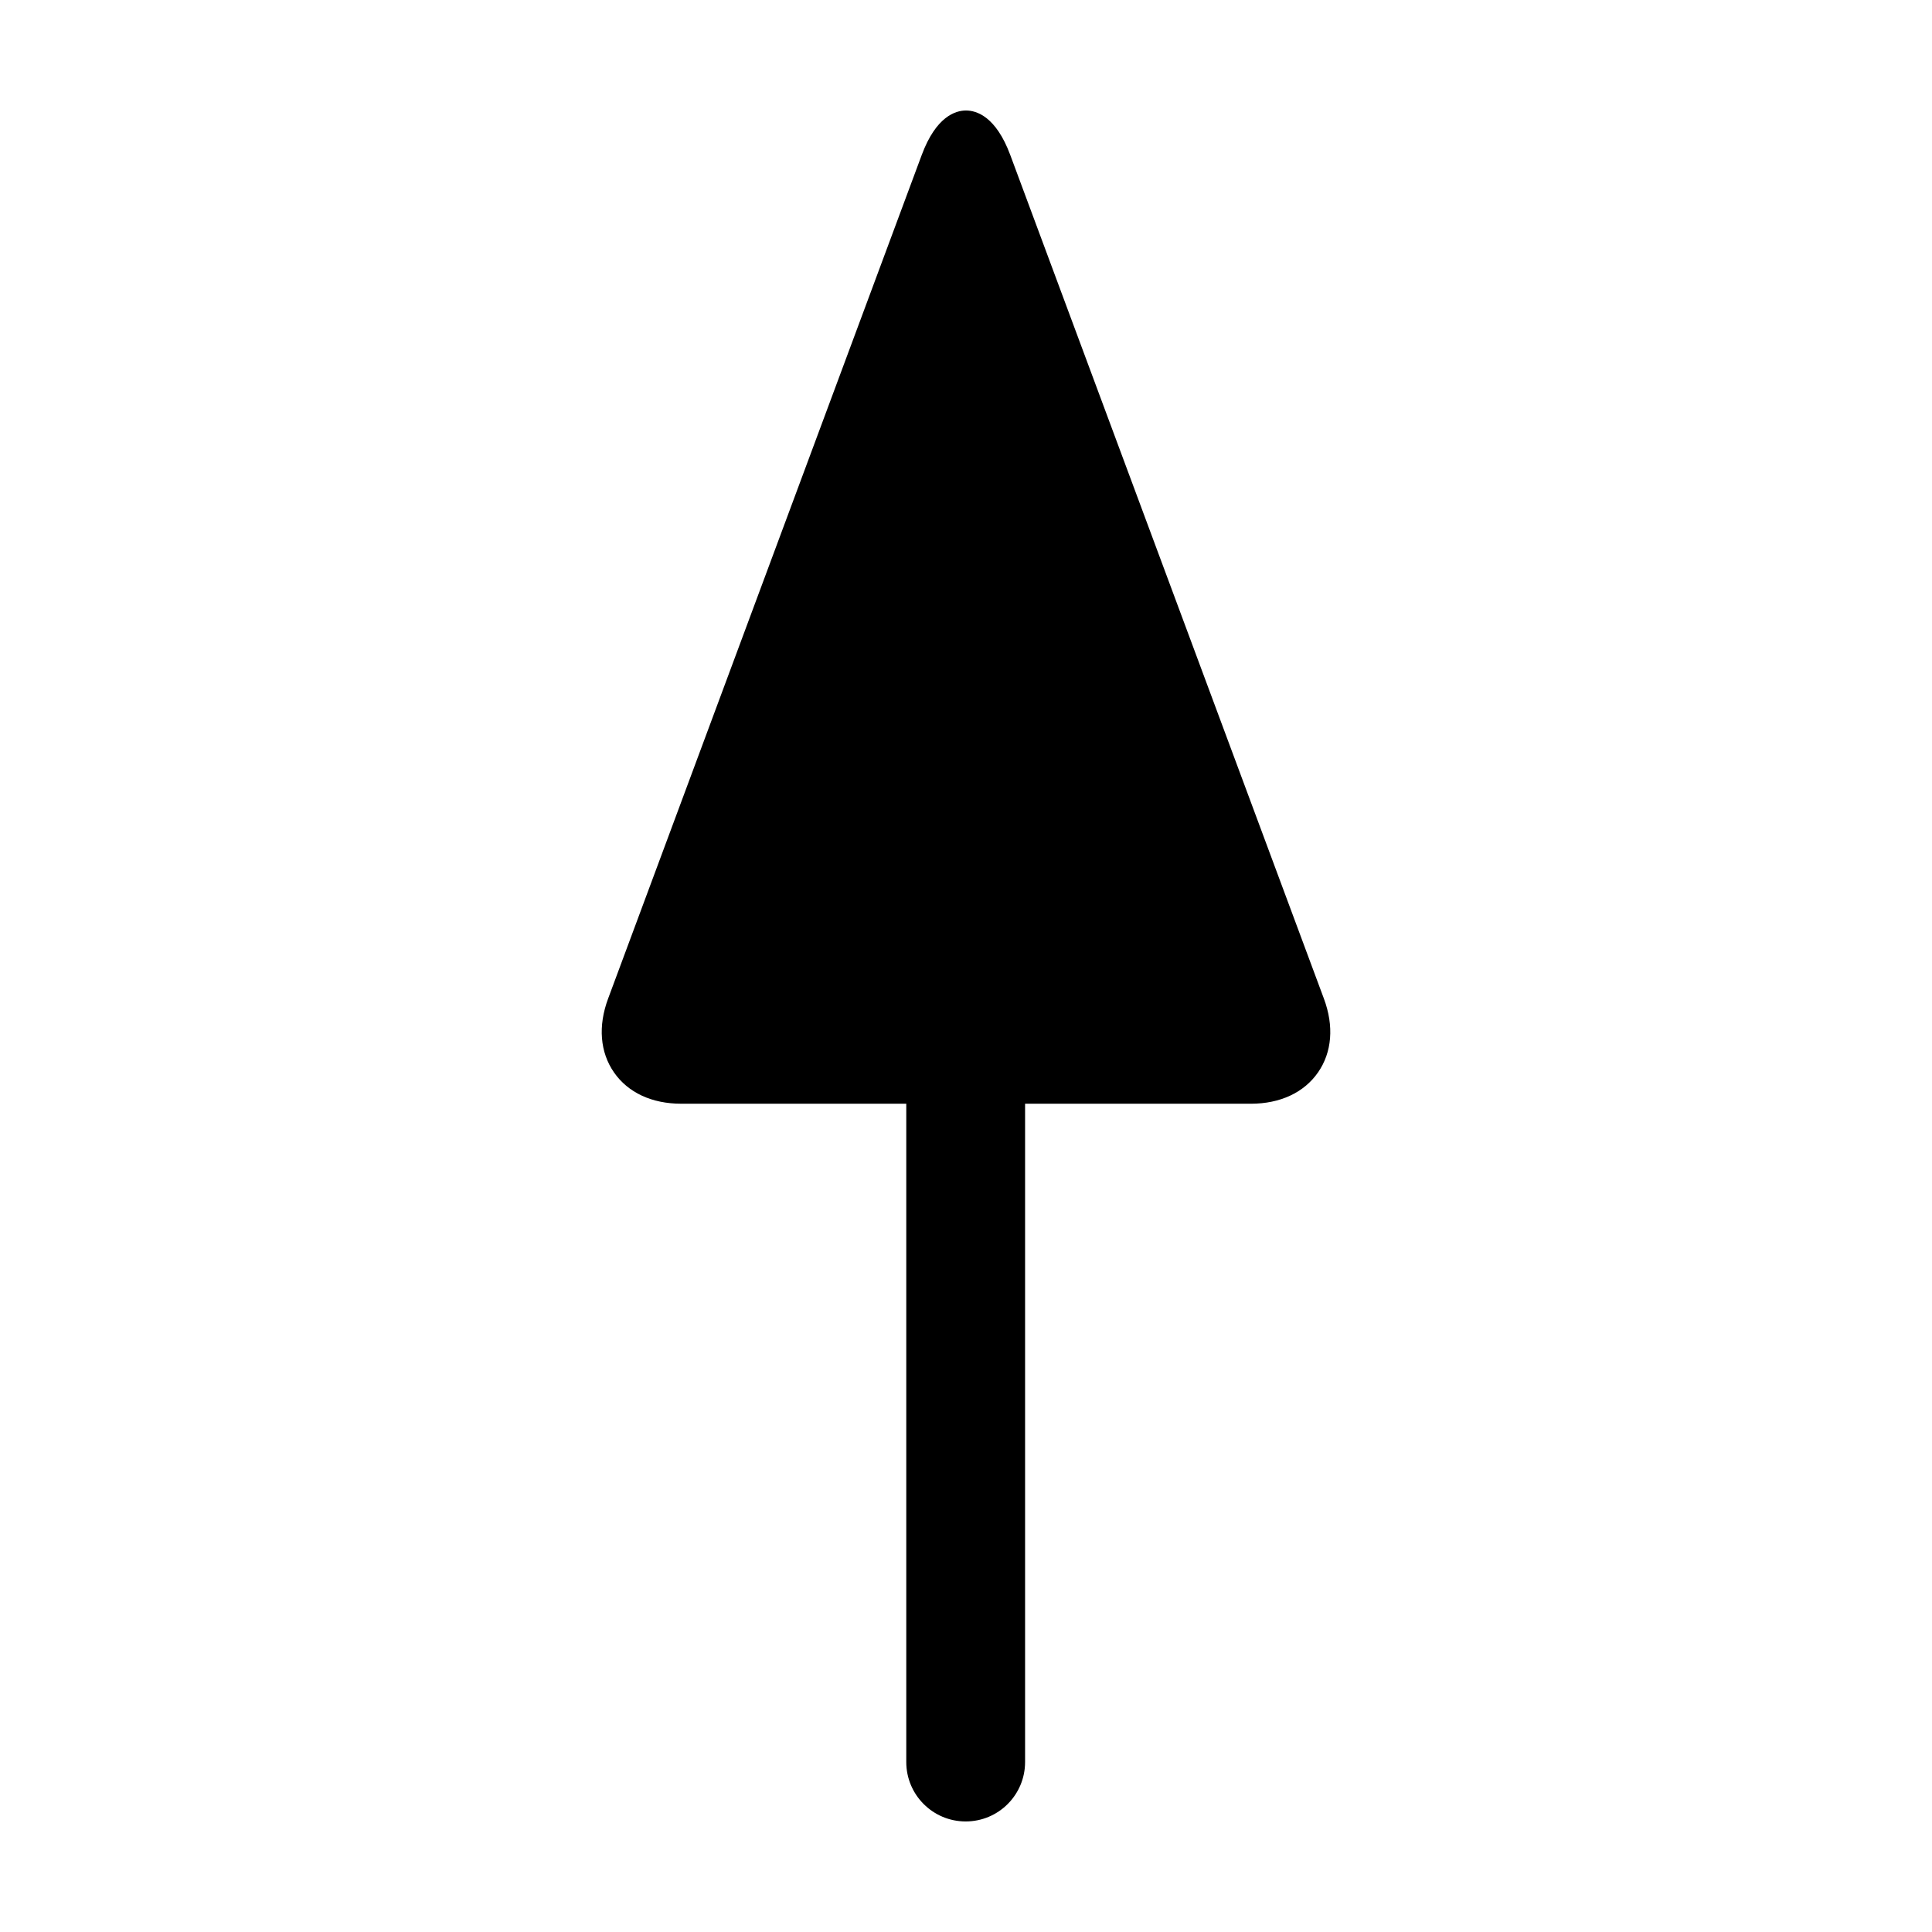
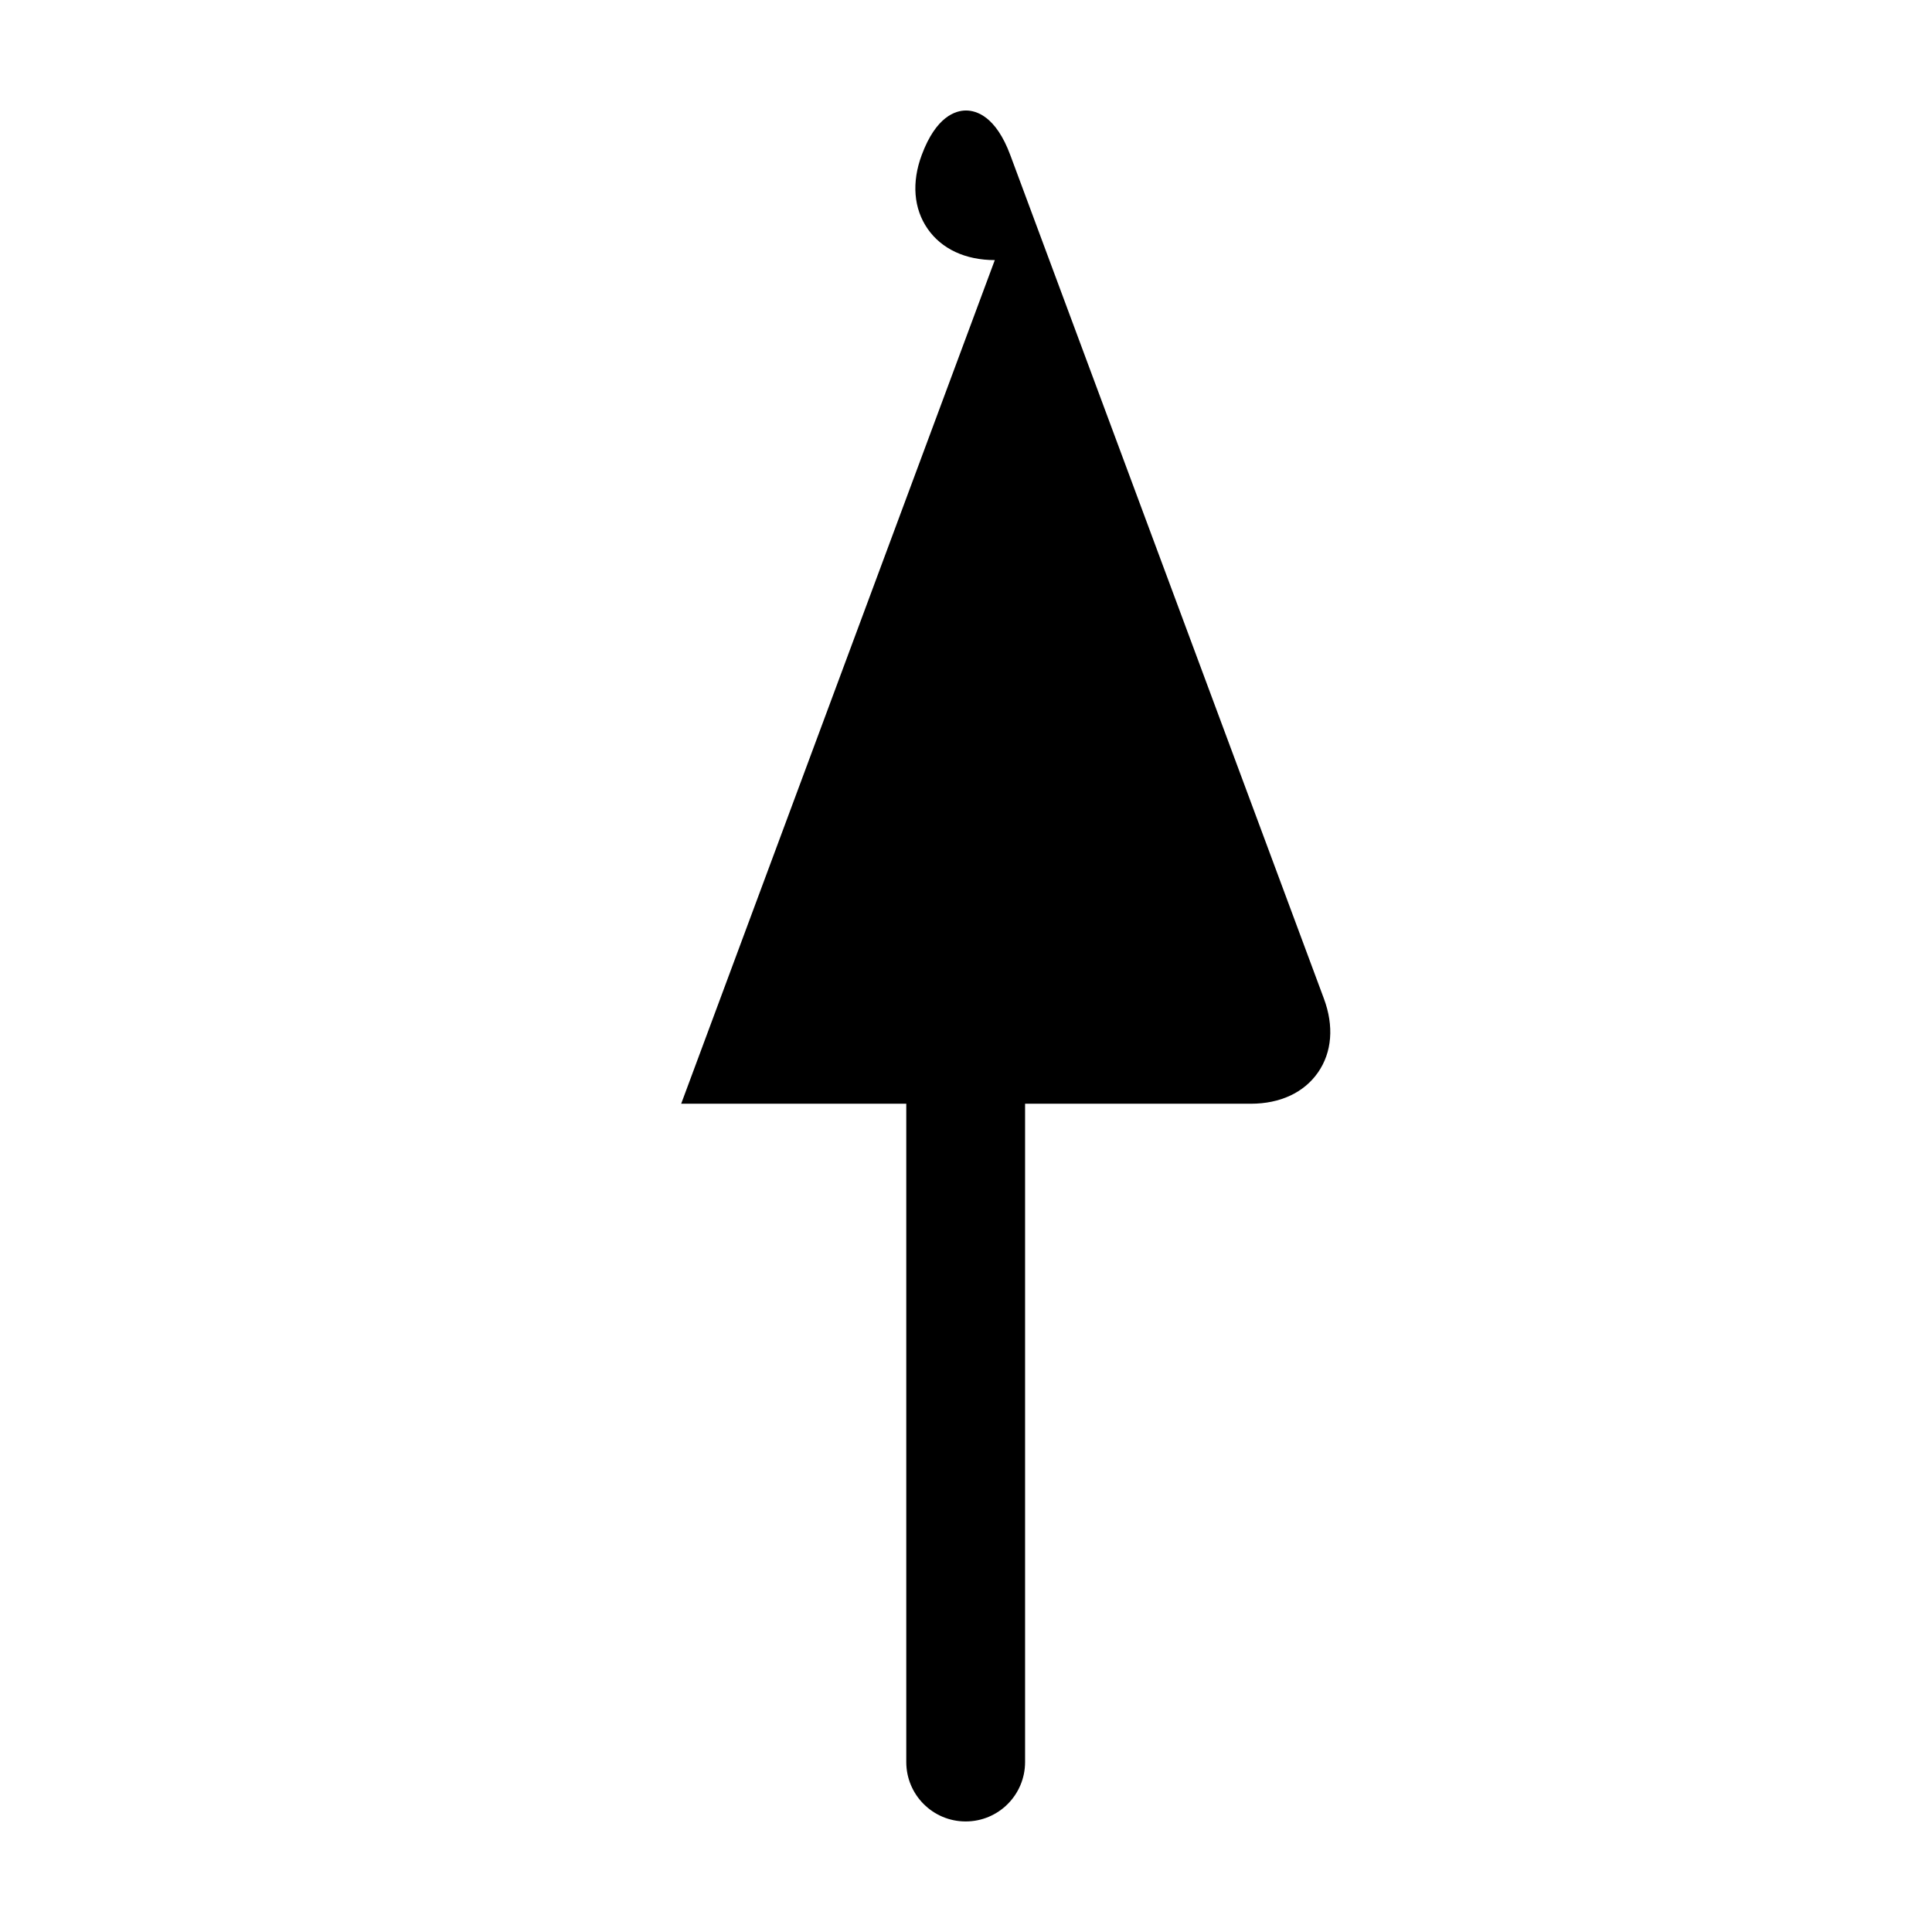
<svg xmlns="http://www.w3.org/2000/svg" fill="#000000" width="800px" height="800px" version="1.1" viewBox="144 144 512 512">
-   <path d="m324.52 436.5h59.652v174.46c0 8.695 7.047 15.742 15.742 15.742 8.699 0 15.742-7.047 15.742-15.742v-174.46h59.828c7.769 0 14.086-2.949 17.801-8.293s4.266-12.293 1.562-19.562l-83.117-223.57c-3.812-10.262-8.992-11.793-11.73-11.793-2.742 0-7.918 1.531-11.734 11.793l-83.113 223.57c-2.707 7.269-2.141 14.227 1.57 19.566 3.715 5.348 10.031 8.285 17.797 8.285z" />
+   <path d="m324.52 436.5h59.652v174.46c0 8.695 7.047 15.742 15.742 15.742 8.699 0 15.742-7.047 15.742-15.742v-174.46h59.828c7.769 0 14.086-2.949 17.801-8.293s4.266-12.293 1.562-19.562l-83.117-223.57c-3.812-10.262-8.992-11.793-11.73-11.793-2.742 0-7.918 1.531-11.734 11.793c-2.707 7.269-2.141 14.227 1.57 19.566 3.715 5.348 10.031 8.285 17.797 8.285z" />
</svg>